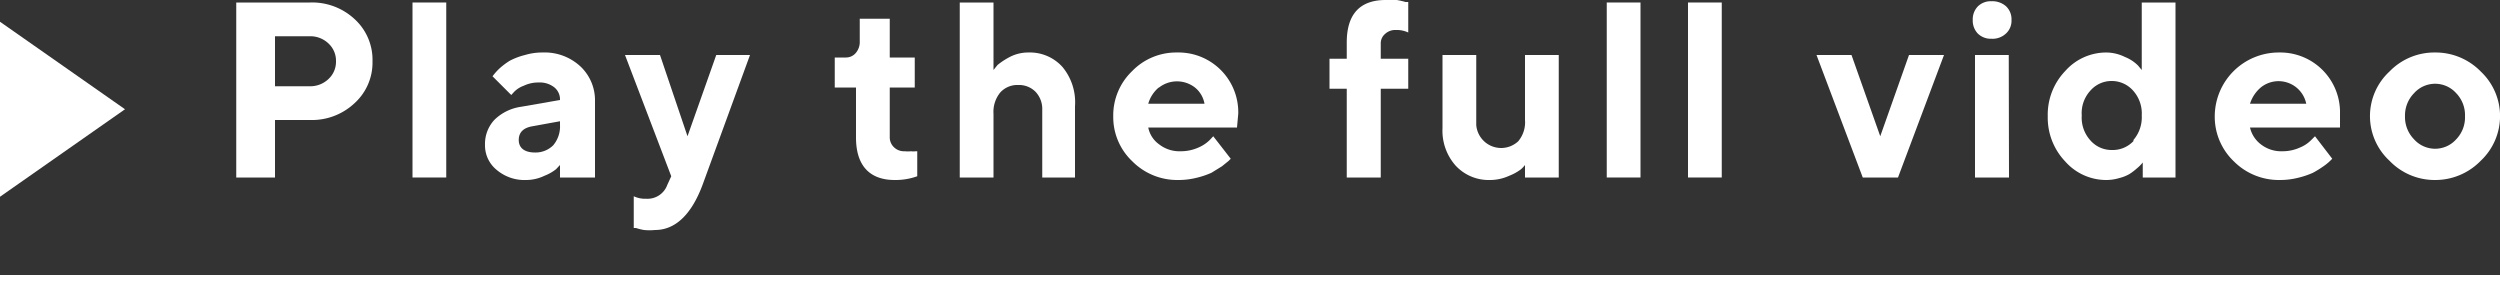
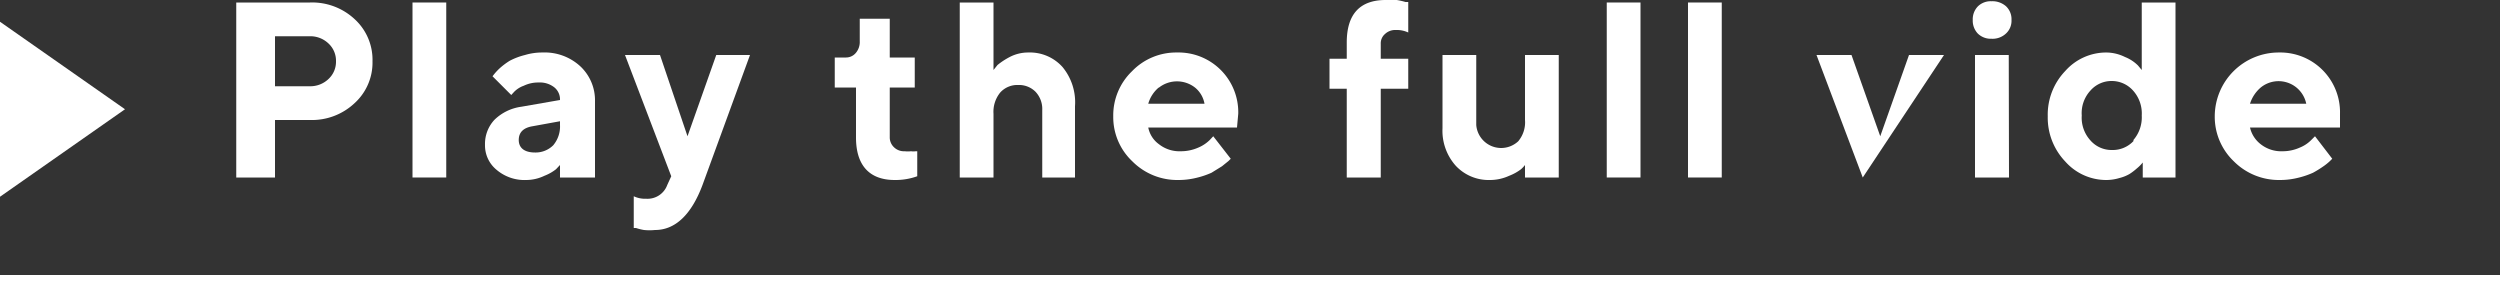
<svg xmlns="http://www.w3.org/2000/svg" viewBox="0 0 100 12">
  <rect x="0" y="0" width="100" height="12" fill="#333333" stroke="none" />
  <defs>
    <style>.cls-1{fill:#fff;}</style>
  </defs>
  <title>アセット 14</title>
  <g id="レイヤー_2" data-name="レイヤー 2">
    <g id="button">
      <path class="cls-1" d="M12.4.1a2.49,2.49,0,0,1,1.79.67,2.2,2.2,0,0,1,.71,1.68,2.19,2.19,0,0,1-.71,1.67,2.49,2.49,0,0,1-1.79.68H11V7.1H9.45V.1ZM11,1.45v2h1.39a1.05,1.05,0,0,0,.75-.29.94.94,0,0,0,.3-.71.94.94,0,0,0-.3-.71,1.05,1.05,0,0,0-.75-.29Z" />
      <path class="cls-1" d="M17.85,7.1H16.5V.1h1.35Z" />
      <path class="cls-1" d="M22.4,6.6l-.16.17a1.81,1.81,0,0,1-.46.26,1.7,1.7,0,0,1-.73.17,1.72,1.72,0,0,1-1.19-.41,1.26,1.26,0,0,1-.46-1,1.41,1.41,0,0,1,.38-1,1.9,1.9,0,0,1,1.07-.52L22.4,4a.62.62,0,0,0-.22-.5.93.93,0,0,0-.63-.2,1.32,1.32,0,0,0-.6.13,1,1,0,0,0-.39.25l-.11.12-.75-.75.08-.1A2.37,2.37,0,0,1,20,2.72a2.82,2.82,0,0,1,.39-.29A2.68,2.68,0,0,1,21,2.2a2.37,2.37,0,0,1,.7-.1,2.1,2.1,0,0,1,1.51.55,1.86,1.86,0,0,1,.59,1.4V7.1H22.4Zm-.27-.79A1.17,1.17,0,0,0,22.4,5V4.85l-1.1.2c-.36.06-.55.24-.55.55s.22.5.65.5A1,1,0,0,0,22.13,5.81Z" />
      <path class="cls-1" d="M26.85,7.05,25,2.2h1.4L27.5,5.45,28.65,2.2H30L28.1,7.4C27.65,8.6,27,9.2,26.2,9.2a2.18,2.18,0,0,1-.44,0,2.09,2.09,0,0,1-.32-.08l-.09,0V7.85a1.06,1.06,0,0,0,.5.1.84.84,0,0,0,.84-.55Z" />
      <path class="cls-1" d="M34.39.75h1.2V2.3h1V3.5h-1v2a.54.54,0,0,0,.17.39.57.57,0,0,0,.43.16,1.07,1.07,0,0,0,.25,0,.64.64,0,0,0,.19,0l.06,0V7.05a2.57,2.57,0,0,1-.9.15c-1,0-1.55-.57-1.55-1.7v-2h-.85V2.3h.45a.51.51,0,0,0,.39-.18.67.67,0,0,0,.16-.47Z" />
      <path class="cls-1" d="M39.74,2.8l.16-.2a2.84,2.84,0,0,1,.47-.31,1.59,1.59,0,0,1,.76-.19,1.75,1.75,0,0,1,1.37.58A2.21,2.21,0,0,1,43,4.25V7.1H41.69V4.4a1,1,0,0,0-.27-.73.93.93,0,0,0-.69-.27.92.92,0,0,0-.72.3,1.22,1.22,0,0,0-.27.85V7.1H38.39V.1h1.35Z" />
      <path class="cls-1" d="M45.93,5.1a1.08,1.08,0,0,0,.43.67,1.32,1.32,0,0,0,.87.28,1.71,1.71,0,0,0,.71-.15,1.45,1.45,0,0,0,.45-.3l.14-.15.7.9-.09.09-.26.21-.42.26a3.35,3.35,0,0,1-.59.2,3,3,0,0,1-.74.09,2.53,2.53,0,0,1-1.84-.75,2.43,2.43,0,0,1-.76-1.8,2.45,2.45,0,0,1,.75-1.8,2.45,2.45,0,0,1,1.8-.75,2.39,2.39,0,0,1,2.45,2.45l-.05.55Zm.42-1.6a1.32,1.32,0,0,0-.42.65h2.25a1.07,1.07,0,0,0-.37-.64,1.17,1.17,0,0,0-1.46,0Z" />
      <path class="cls-1" d="M56.33,3.55h-1.1V7.1H53.87V3.55h-.69V2.35h.69V1.7c0-1.13.52-1.7,1.56-1.7a2.25,2.25,0,0,1,.44,0,2.7,2.7,0,0,1,.35.08l.11,0V1.3a1.09,1.09,0,0,0-.5-.1.59.59,0,0,0-.43.16.49.49,0,0,0-.17.39v.6h1.1Z" />
      <path class="cls-1" d="M61,6.6a1.16,1.16,0,0,1-.16.17,1.93,1.93,0,0,1-.47.26,1.84,1.84,0,0,1-.77.17,1.8,1.8,0,0,1-1.37-.57,2.1,2.1,0,0,1-.53-1.5V2.2h1.35V5a1,1,0,0,0,1.68.65A1.18,1.18,0,0,0,61,4.8V2.2h1.35V7.1H61Z" />
      <path class="cls-1" d="M65.62,7.1H64.27V.1h1.35Z" />
      <path class="cls-1" d="M68.87,7.1H67.52V.1h1.35Z" />
-       <path class="cls-1" d="M74.51,7.1,72.66,2.2h1.4l1.15,3.25L76.36,2.2h1.4L75.92,7.1Z" />
+       <path class="cls-1" d="M74.51,7.1,72.66,2.2h1.4l1.15,3.25L76.36,2.2h1.4Z" />
      <path class="cls-1" d="M80.24,1.34a.78.78,0,0,1-.58.21.74.74,0,0,1-.55-.21.75.75,0,0,1-.2-.54.74.74,0,0,1,.21-.55.73.73,0,0,1,.54-.2.82.82,0,0,1,.58.2.71.71,0,0,1,.22.55A.69.69,0,0,1,80.24,1.34Zm.12,5.76H79V2.2h1.35Z" />
      <path class="cls-1" d="M85,2.28a1.55,1.55,0,0,1,.52.34l.15.18V.1h1.35v7H85.71V6.5l-.06.07a1.61,1.61,0,0,1-.18.17,2.21,2.21,0,0,1-.29.22,1.51,1.51,0,0,1-.4.16,1.82,1.82,0,0,1-.52.08,2.19,2.19,0,0,1-1.65-.74,2.54,2.54,0,0,1-.7-1.81,2.52,2.52,0,0,1,.7-1.81,2.19,2.19,0,0,1,1.65-.74A1.72,1.72,0,0,1,85,2.28Zm.32,3.34a1.39,1.39,0,0,0,.35-1,1.37,1.37,0,0,0-.35-1,1.14,1.14,0,0,0-.85-.38,1.12,1.12,0,0,0-.85.38,1.33,1.33,0,0,0-.35,1,1.35,1.35,0,0,0,.35,1,1.12,1.12,0,0,0,.85.38A1.14,1.14,0,0,0,85.36,5.62Z" />
      <path class="cls-1" d="M90,5.1a1.17,1.17,0,0,0,.43.67,1.32,1.32,0,0,0,.87.28A1.67,1.67,0,0,0,92,5.9a1.34,1.34,0,0,0,.45-.3l.15-.15.69.9-.09.09a2.15,2.15,0,0,1-.26.21,4.28,4.28,0,0,1-.42.26,3.35,3.35,0,0,1-.59.2,3,3,0,0,1-.74.09,2.54,2.54,0,0,1-1.84-.75,2.46,2.46,0,0,1-.76-1.8A2.56,2.56,0,0,1,91.16,2.1,2.39,2.39,0,0,1,93.6,4.55l0,.55Zm.43-1.6a1.41,1.41,0,0,0-.43.65h2.25a1.13,1.13,0,0,0-1.82-.65Z" />
-       <path class="cls-1" d="M99.23,6.43a2.53,2.53,0,0,1-1.83.77,2.5,2.5,0,0,1-1.82-.77,2.43,2.43,0,0,1,0-3.57A2.49,2.49,0,0,1,97.4,2.1a2.52,2.52,0,0,1,1.83.76,2.45,2.45,0,0,1,0,3.57Zm-2.67-.86a1.13,1.13,0,0,0,1.69,0,1.26,1.26,0,0,0,.35-.92,1.26,1.26,0,0,0-.35-.92,1.13,1.13,0,0,0-1.69,0,1.27,1.27,0,0,0-.36.92A1.27,1.27,0,0,0,96.56,5.57Z" />
      <polygon class="cls-1" points="0 7.87 5 4.37 0 0.87 0 7.87" />
      <rect class="cls-1" y="11" width="100" height="1" />
    </g>
  </g>
</svg>